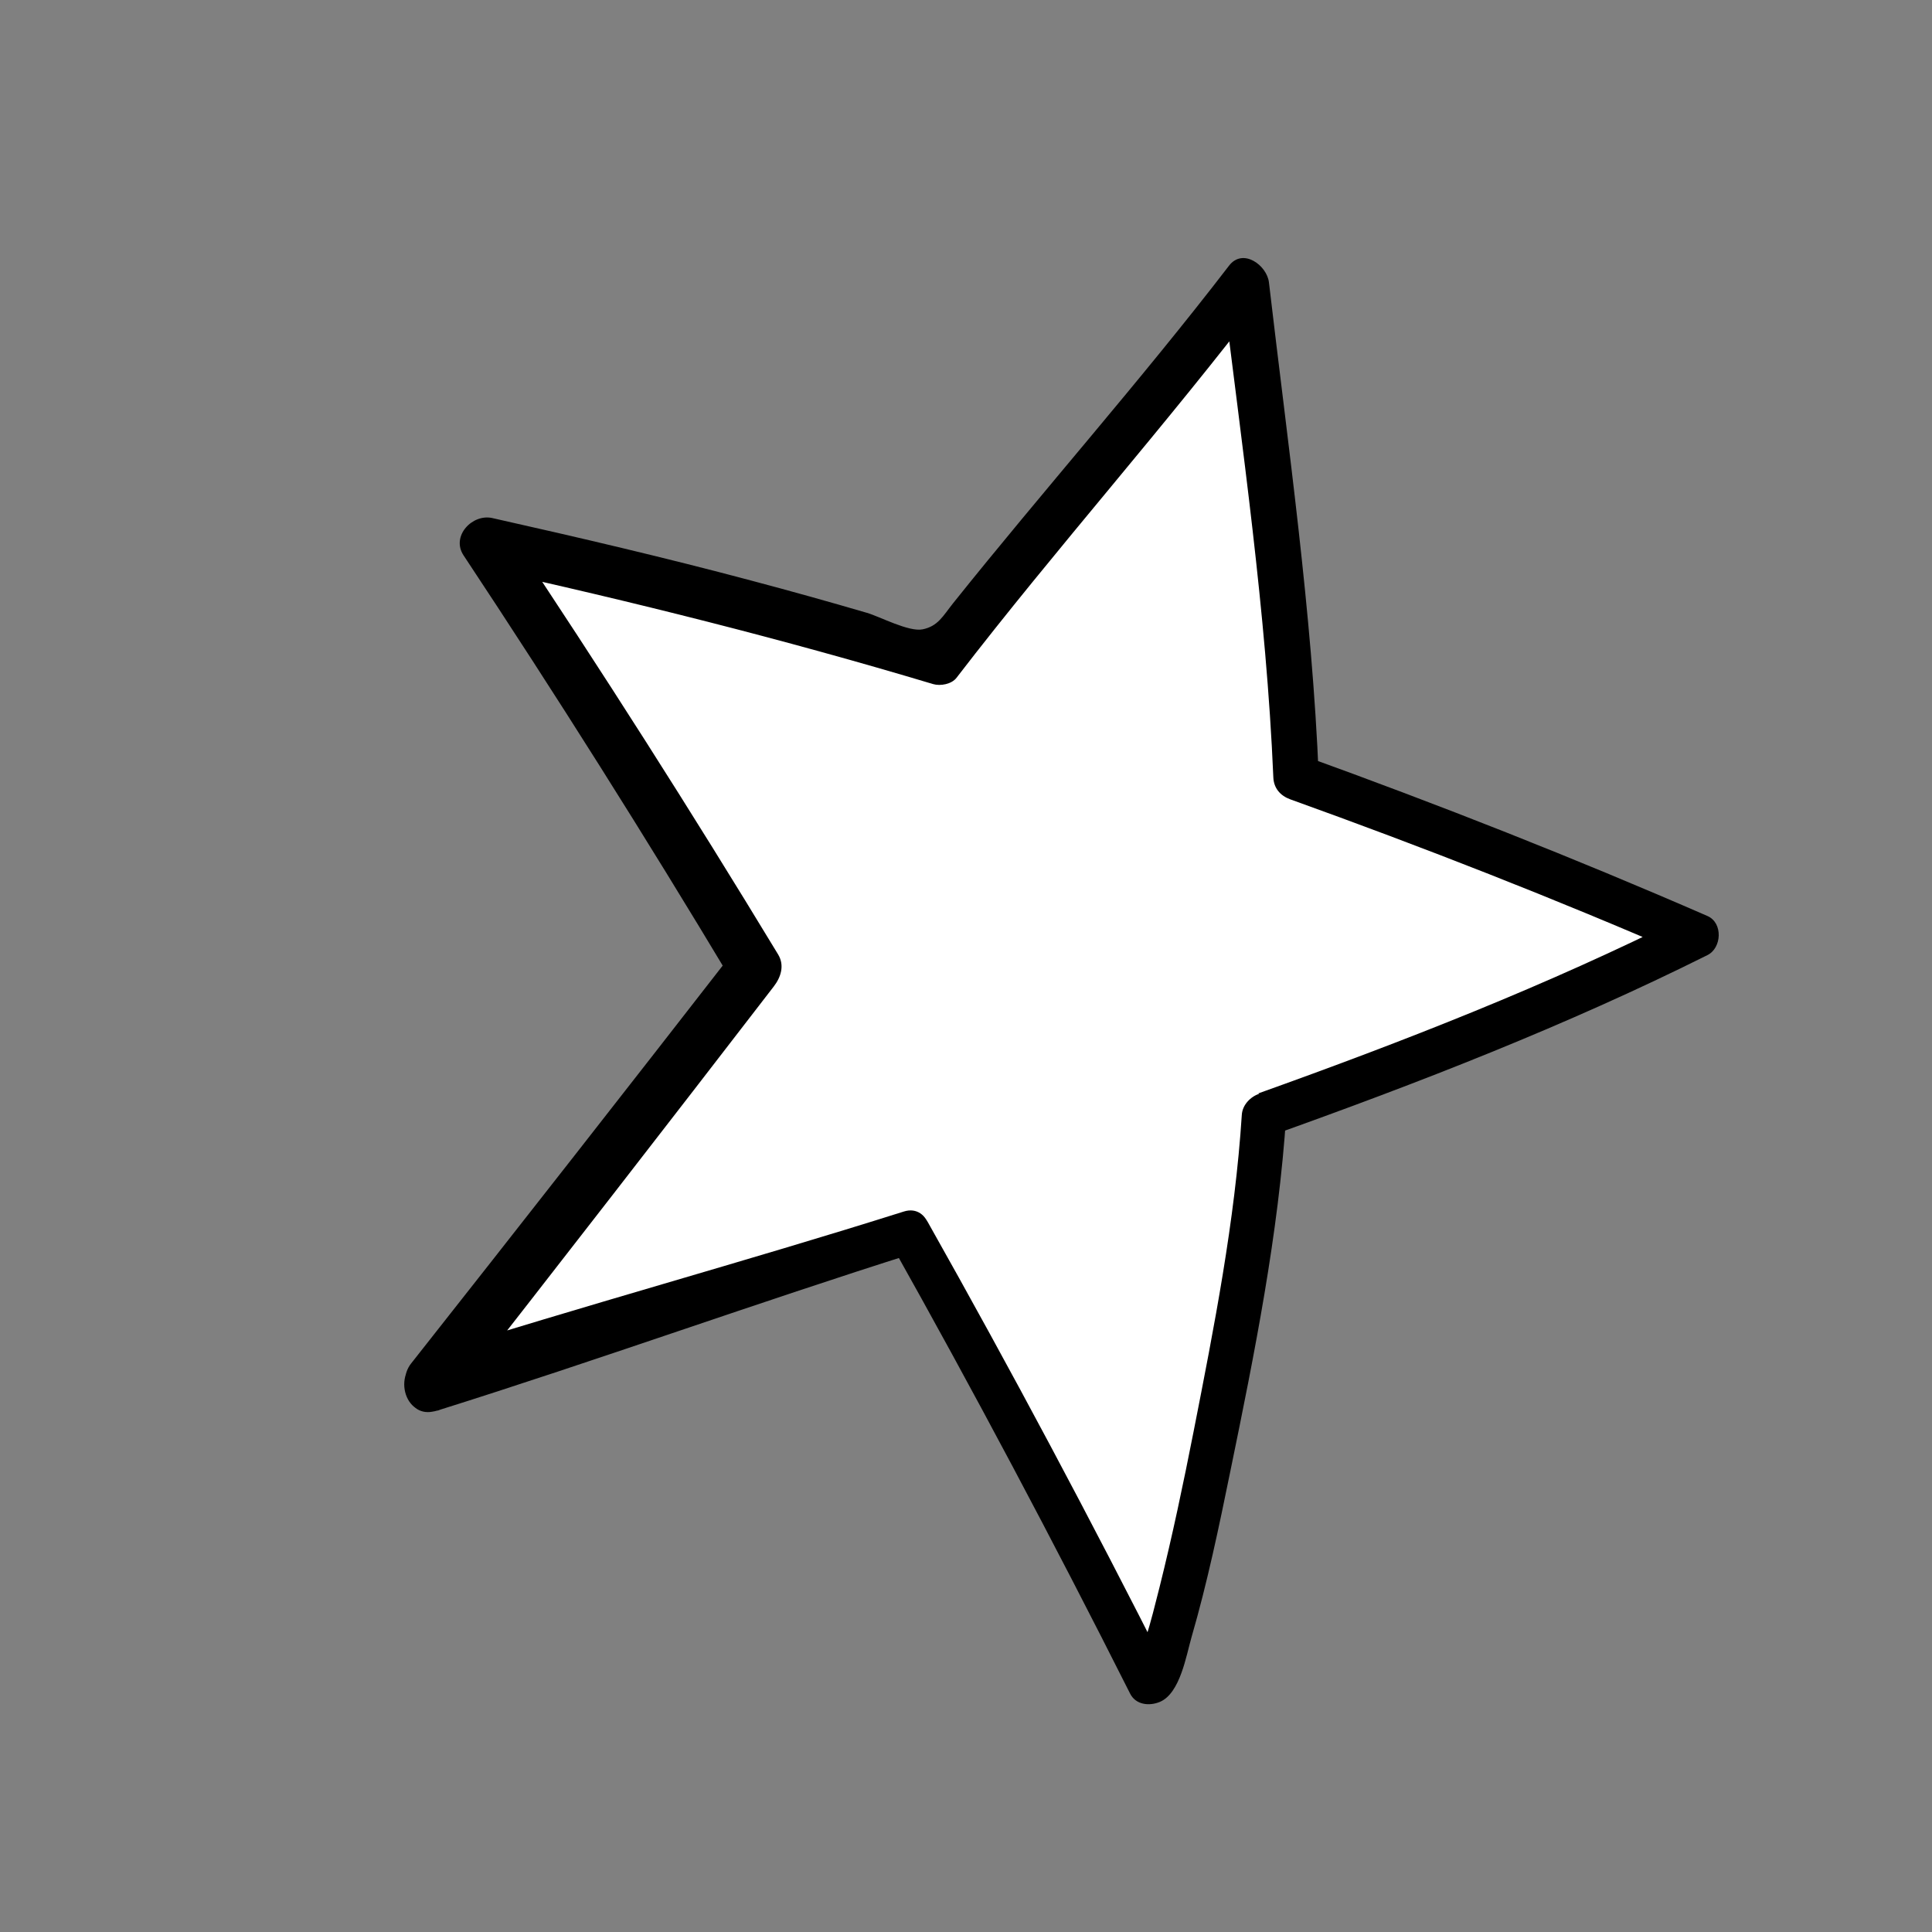
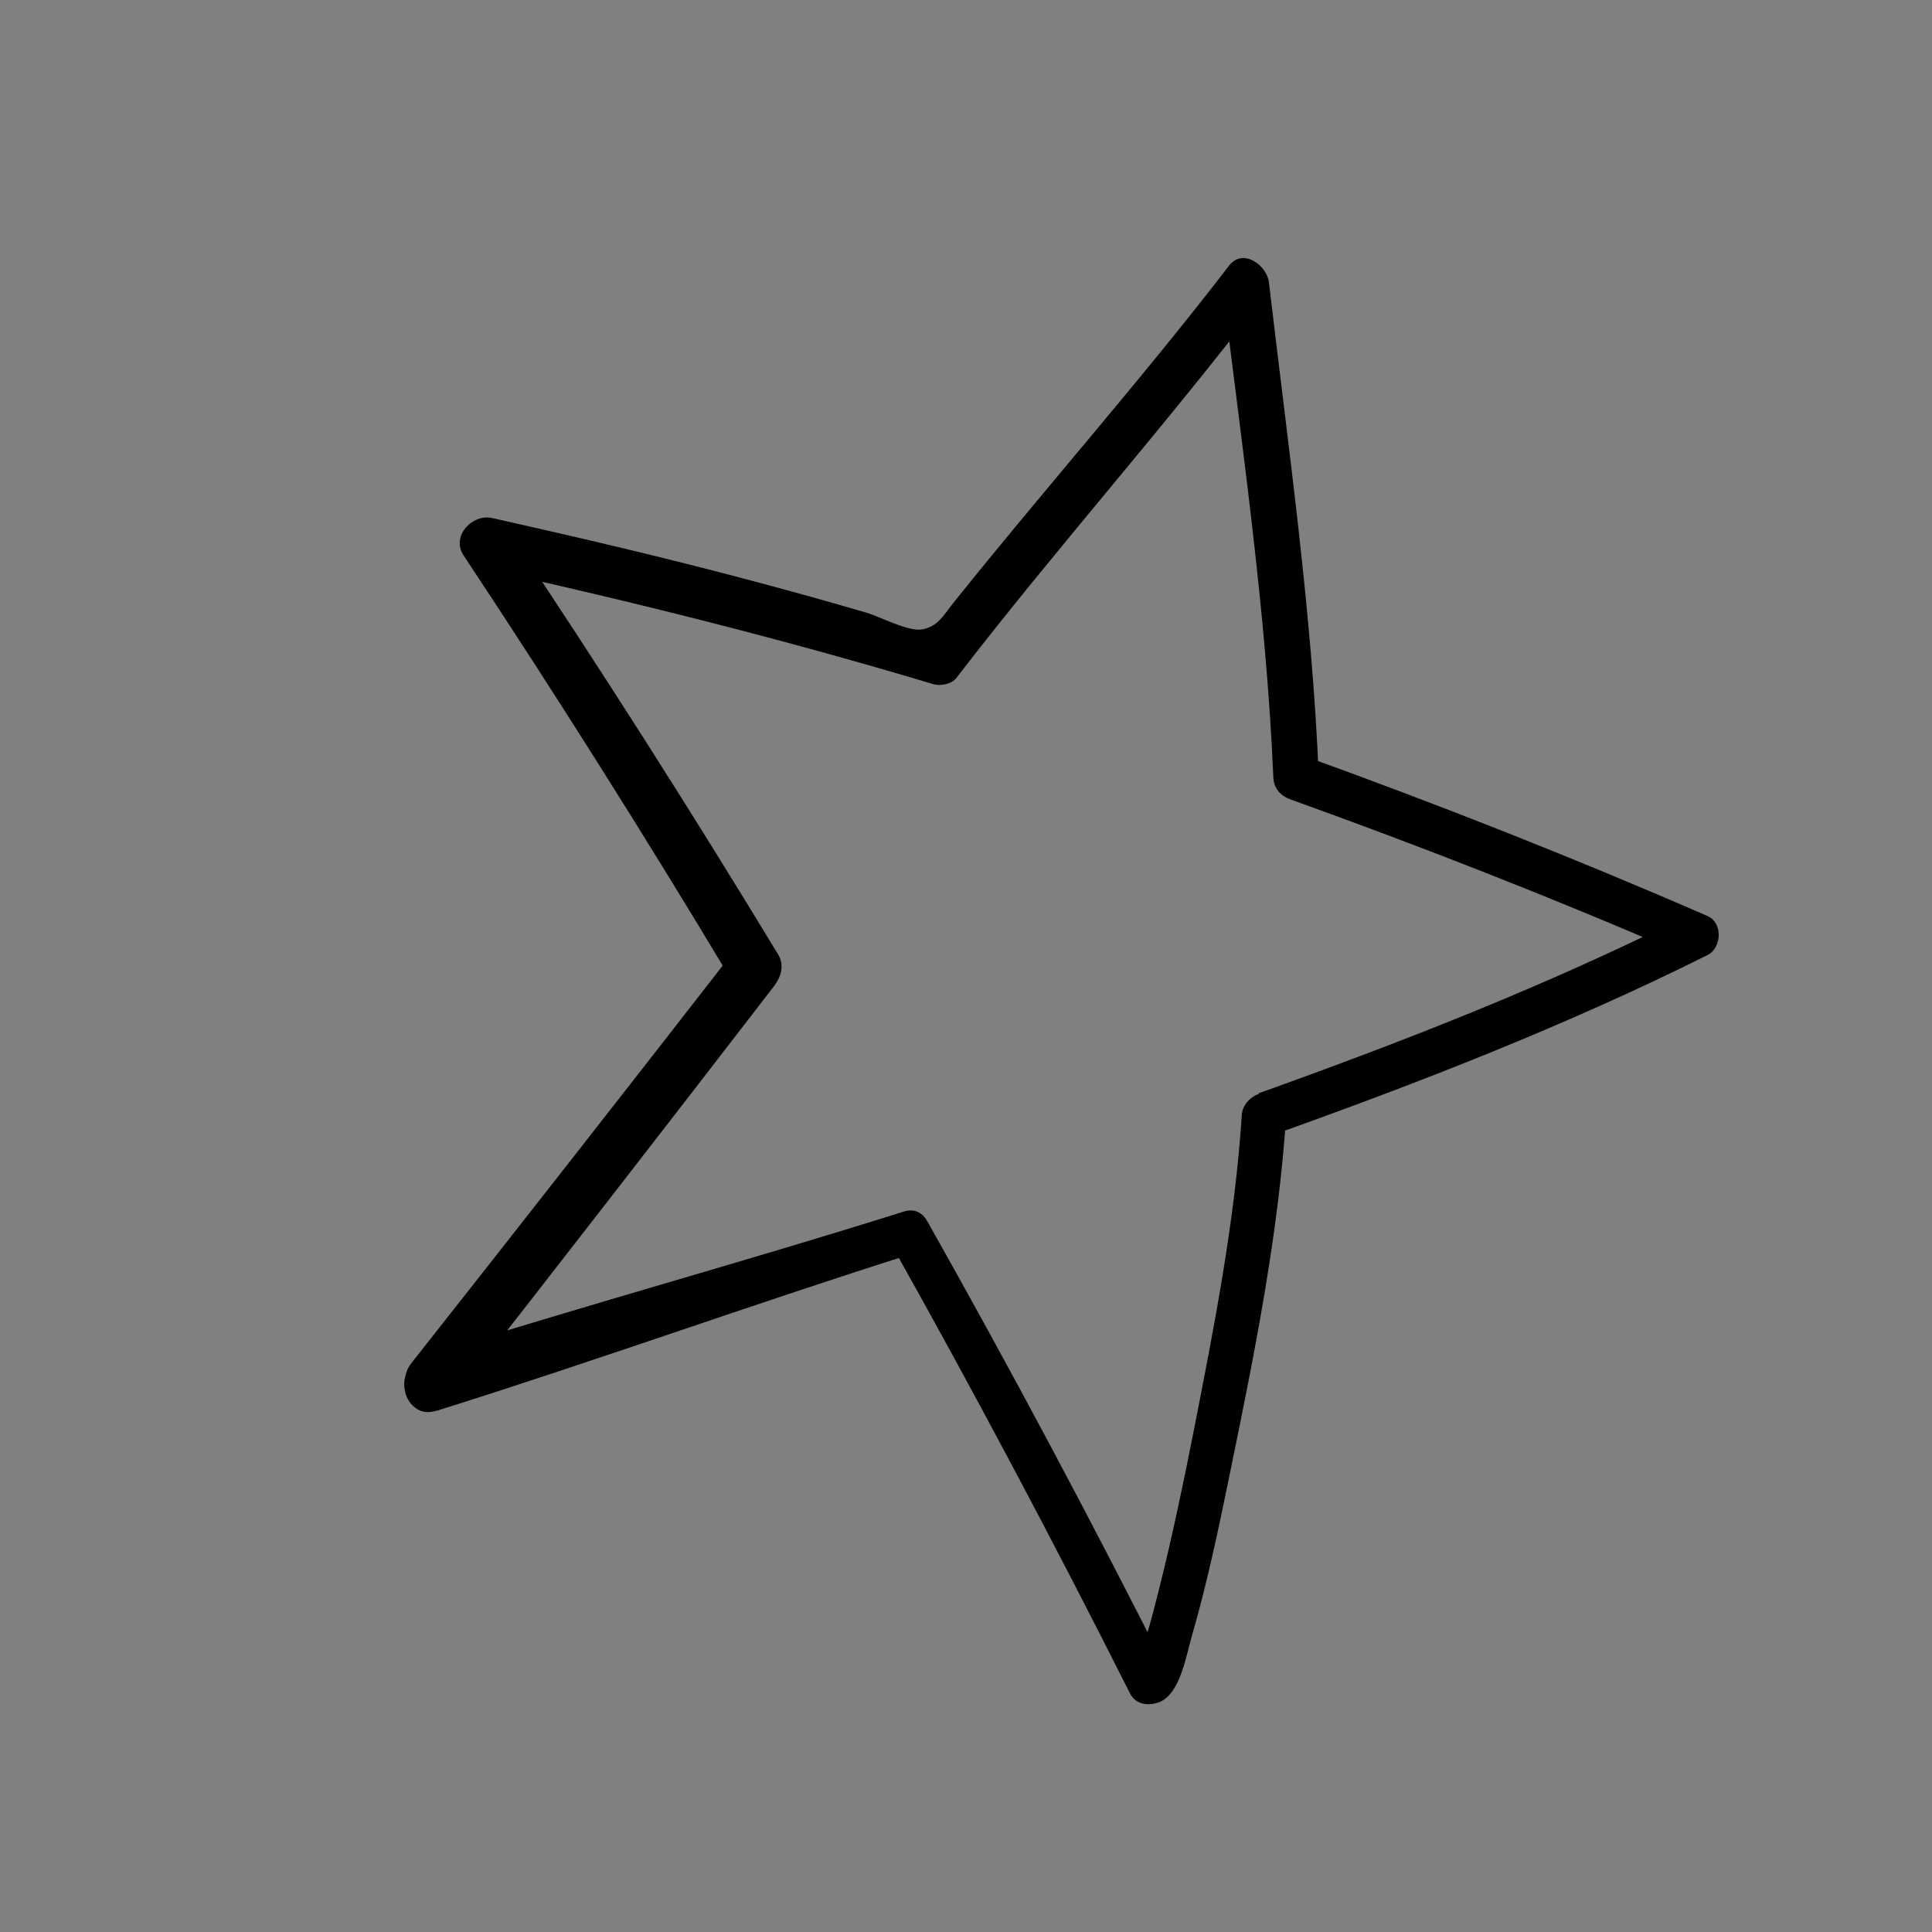
<svg xmlns="http://www.w3.org/2000/svg" width="119" height="119" viewBox="0 0 119 119" fill="none">
  <rect x="0" y="0" width="119" height="119" fill="#808080" stroke="none" />
  <g clip-path="url(#clip0_150_10234)">
-     <path d="M55.994 75.889C61.139 85.023 66.067 94.284 70.78 103.661C72.166 103.542 77.372 77.388 77.868 68.655C87.414 65.268 96.744 61.553 104.496 57.619C95.653 53.781 94.441 53.052 85.342 49.845L79.838 47.86C79.498 38.465 77.584 24.71 76.724 17.382C71.644 24.087 62.981 33.972 57.862 40.65C47.782 37.602 40.199 35.706 29.923 33.428C35.652 42.014 41.18 50.733 46.498 59.574C39.561 68.548 33.53 76.277 26.527 85.195C32.047 83.096 26.527 85.195 26.527 85.195L55.994 75.889Z" fill="white" />
    <path d="M54.839 76.541C59.973 85.686 64.891 94.947 69.609 104.318C69.962 105.017 70.793 105.096 71.442 104.826C72.696 104.297 73.067 101.959 73.391 100.84C74.368 97.478 75.085 94.032 75.785 90.603C77.27 83.385 78.75 76.017 79.226 68.653C78.378 68.878 77.524 69.098 76.675 69.323C76.89 69.828 77.688 70.162 78.209 69.975C87.366 66.709 96.458 63.177 105.169 58.829C106.051 58.393 106.138 56.847 105.174 56.423C96.93 52.83 88.651 49.57 80.19 46.514C80.538 46.964 80.88 47.419 81.229 47.868C80.814 37.664 79.34 27.53 78.159 17.39C78.034 16.343 76.557 15.248 75.701 16.365C70.243 23.469 64.292 30.168 58.701 37.161C58.073 37.952 57.773 38.572 56.824 38.764C55.976 38.934 54.199 37.982 53.401 37.748C51.031 37.055 48.655 36.39 46.267 35.759C40.983 34.35 35.666 33.108 30.326 31.91C29.096 31.63 27.768 33.019 28.552 34.206C34.253 42.809 39.759 51.539 45.066 60.391C45.156 59.737 45.251 59.078 45.336 58.419C38.694 66.967 32.019 75.492 25.316 83.99C24.405 85.141 25.164 87.537 26.956 86.859C27.777 86.551 28.598 86.242 29.413 85.928C31.465 85.157 30.614 81.824 28.55 82.606C27.729 82.915 26.909 83.224 26.093 83.538C24.057 84.303 24.809 87.547 26.961 86.876C36.756 83.805 46.723 80.208 56.329 77.181C57.954 76.669 57.289 74.102 55.664 74.625C45.853 77.723 35.91 80.422 26.093 83.549C26.384 84.663 26.67 85.772 26.961 86.887C27.777 86.573 28.598 86.264 29.413 85.95C29.127 84.841 28.836 83.738 28.55 82.629C27.735 82.943 26.914 83.251 26.099 83.565C26.645 84.525 27.192 85.474 27.738 86.434C34.408 77.903 41.05 69.344 47.658 60.763C48.098 60.193 48.337 59.467 47.929 58.79C42.578 49.961 37.033 41.258 31.294 32.672C30.705 33.435 30.116 34.199 29.521 34.968C38.927 37.039 48.249 39.371 57.471 42.135C57.925 42.269 58.618 42.143 58.918 41.745C65.088 33.722 71.844 26.177 77.969 18.122C77.067 17.881 76.175 17.641 75.272 17.401C76.496 27.54 77.998 37.669 78.43 47.879C78.456 48.55 78.86 49.01 79.469 49.233C87.703 52.195 95.766 55.349 103.794 58.837C103.796 58.039 103.798 57.23 103.8 56.431C95.3 60.691 86.452 64.146 77.505 67.347C78.02 67.564 78.524 67.781 79.039 67.998C78.46 66.639 76.563 67.444 76.488 68.669C76.069 75.213 74.78 81.75 73.519 88.171C72.885 91.389 72.213 94.591 71.419 97.771C71.151 98.823 70.893 99.887 70.564 100.923C70.352 101.576 69.757 102.655 70.112 102.512C70.721 102.68 71.33 102.847 71.945 103.021C67.222 93.655 62.287 84.399 57.142 75.266C56.303 73.756 54.006 75.059 54.839 76.541Z" fill="black" />
  </g>
  <defs>
    <clipPath id="clip0_150_10234">
      <rect width="81.537" height="86.53" fill="white" transform="translate(61.322) rotate(45.127)" />
    </clipPath>
  </defs>
</svg>